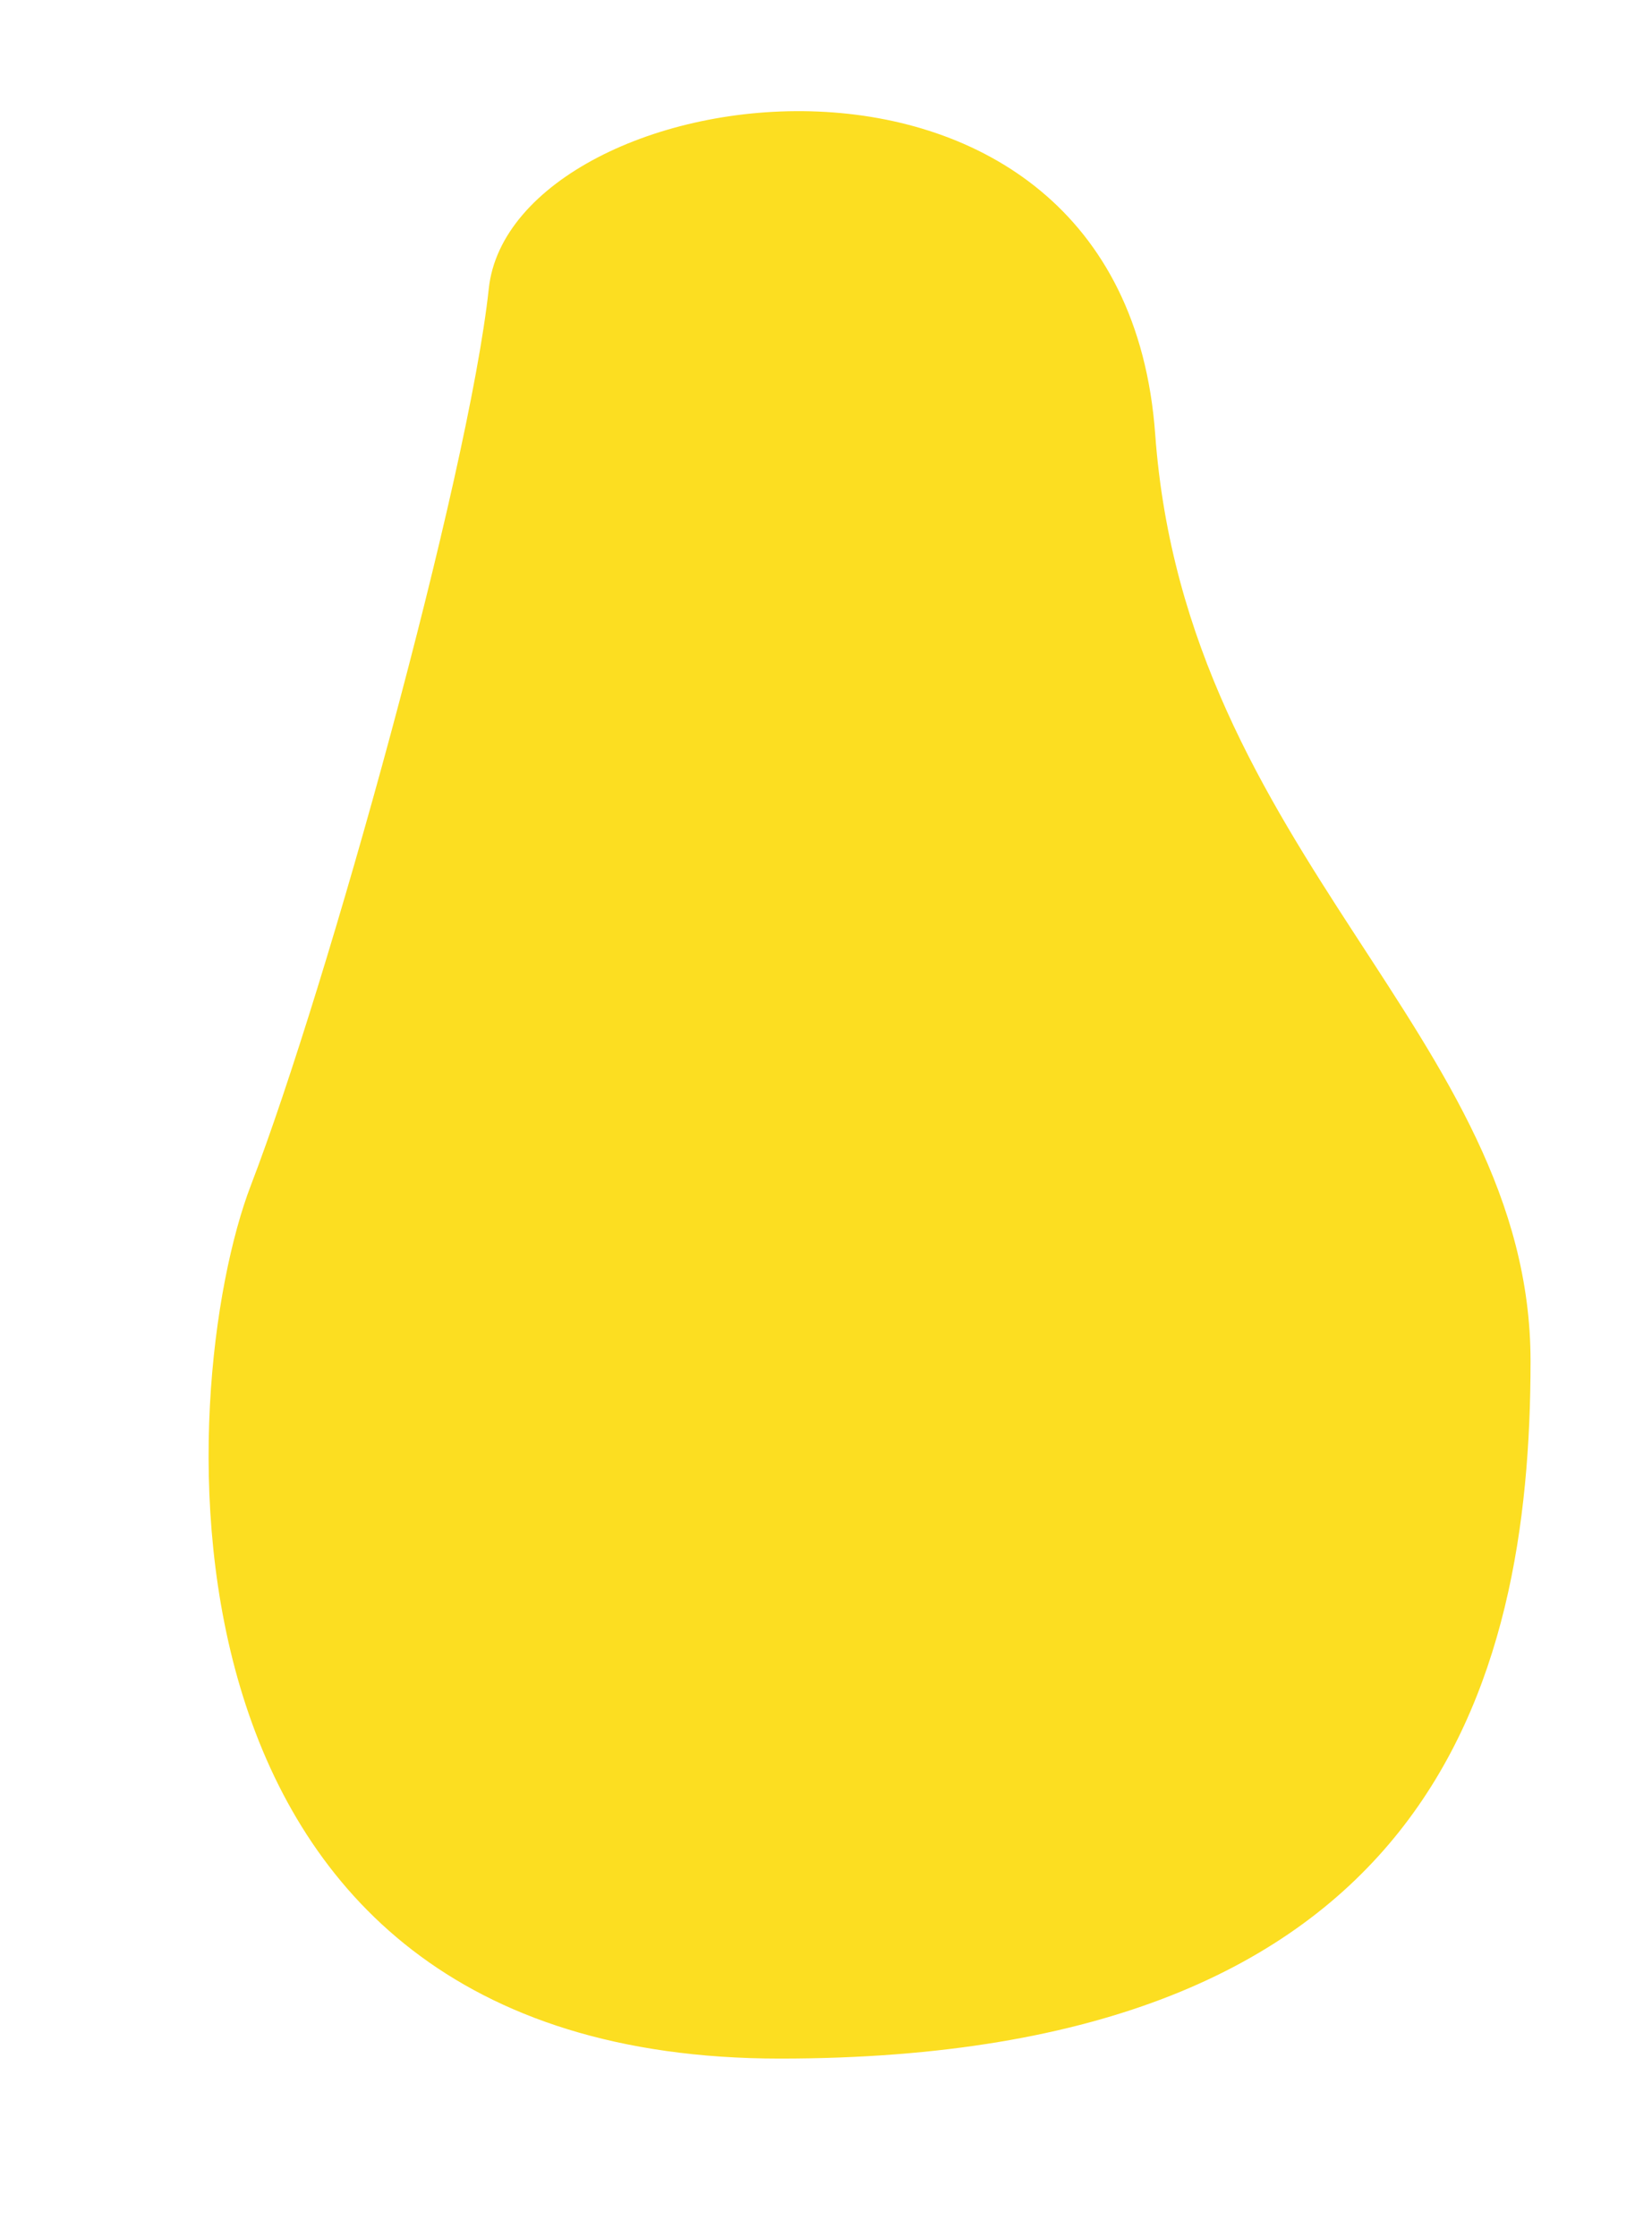
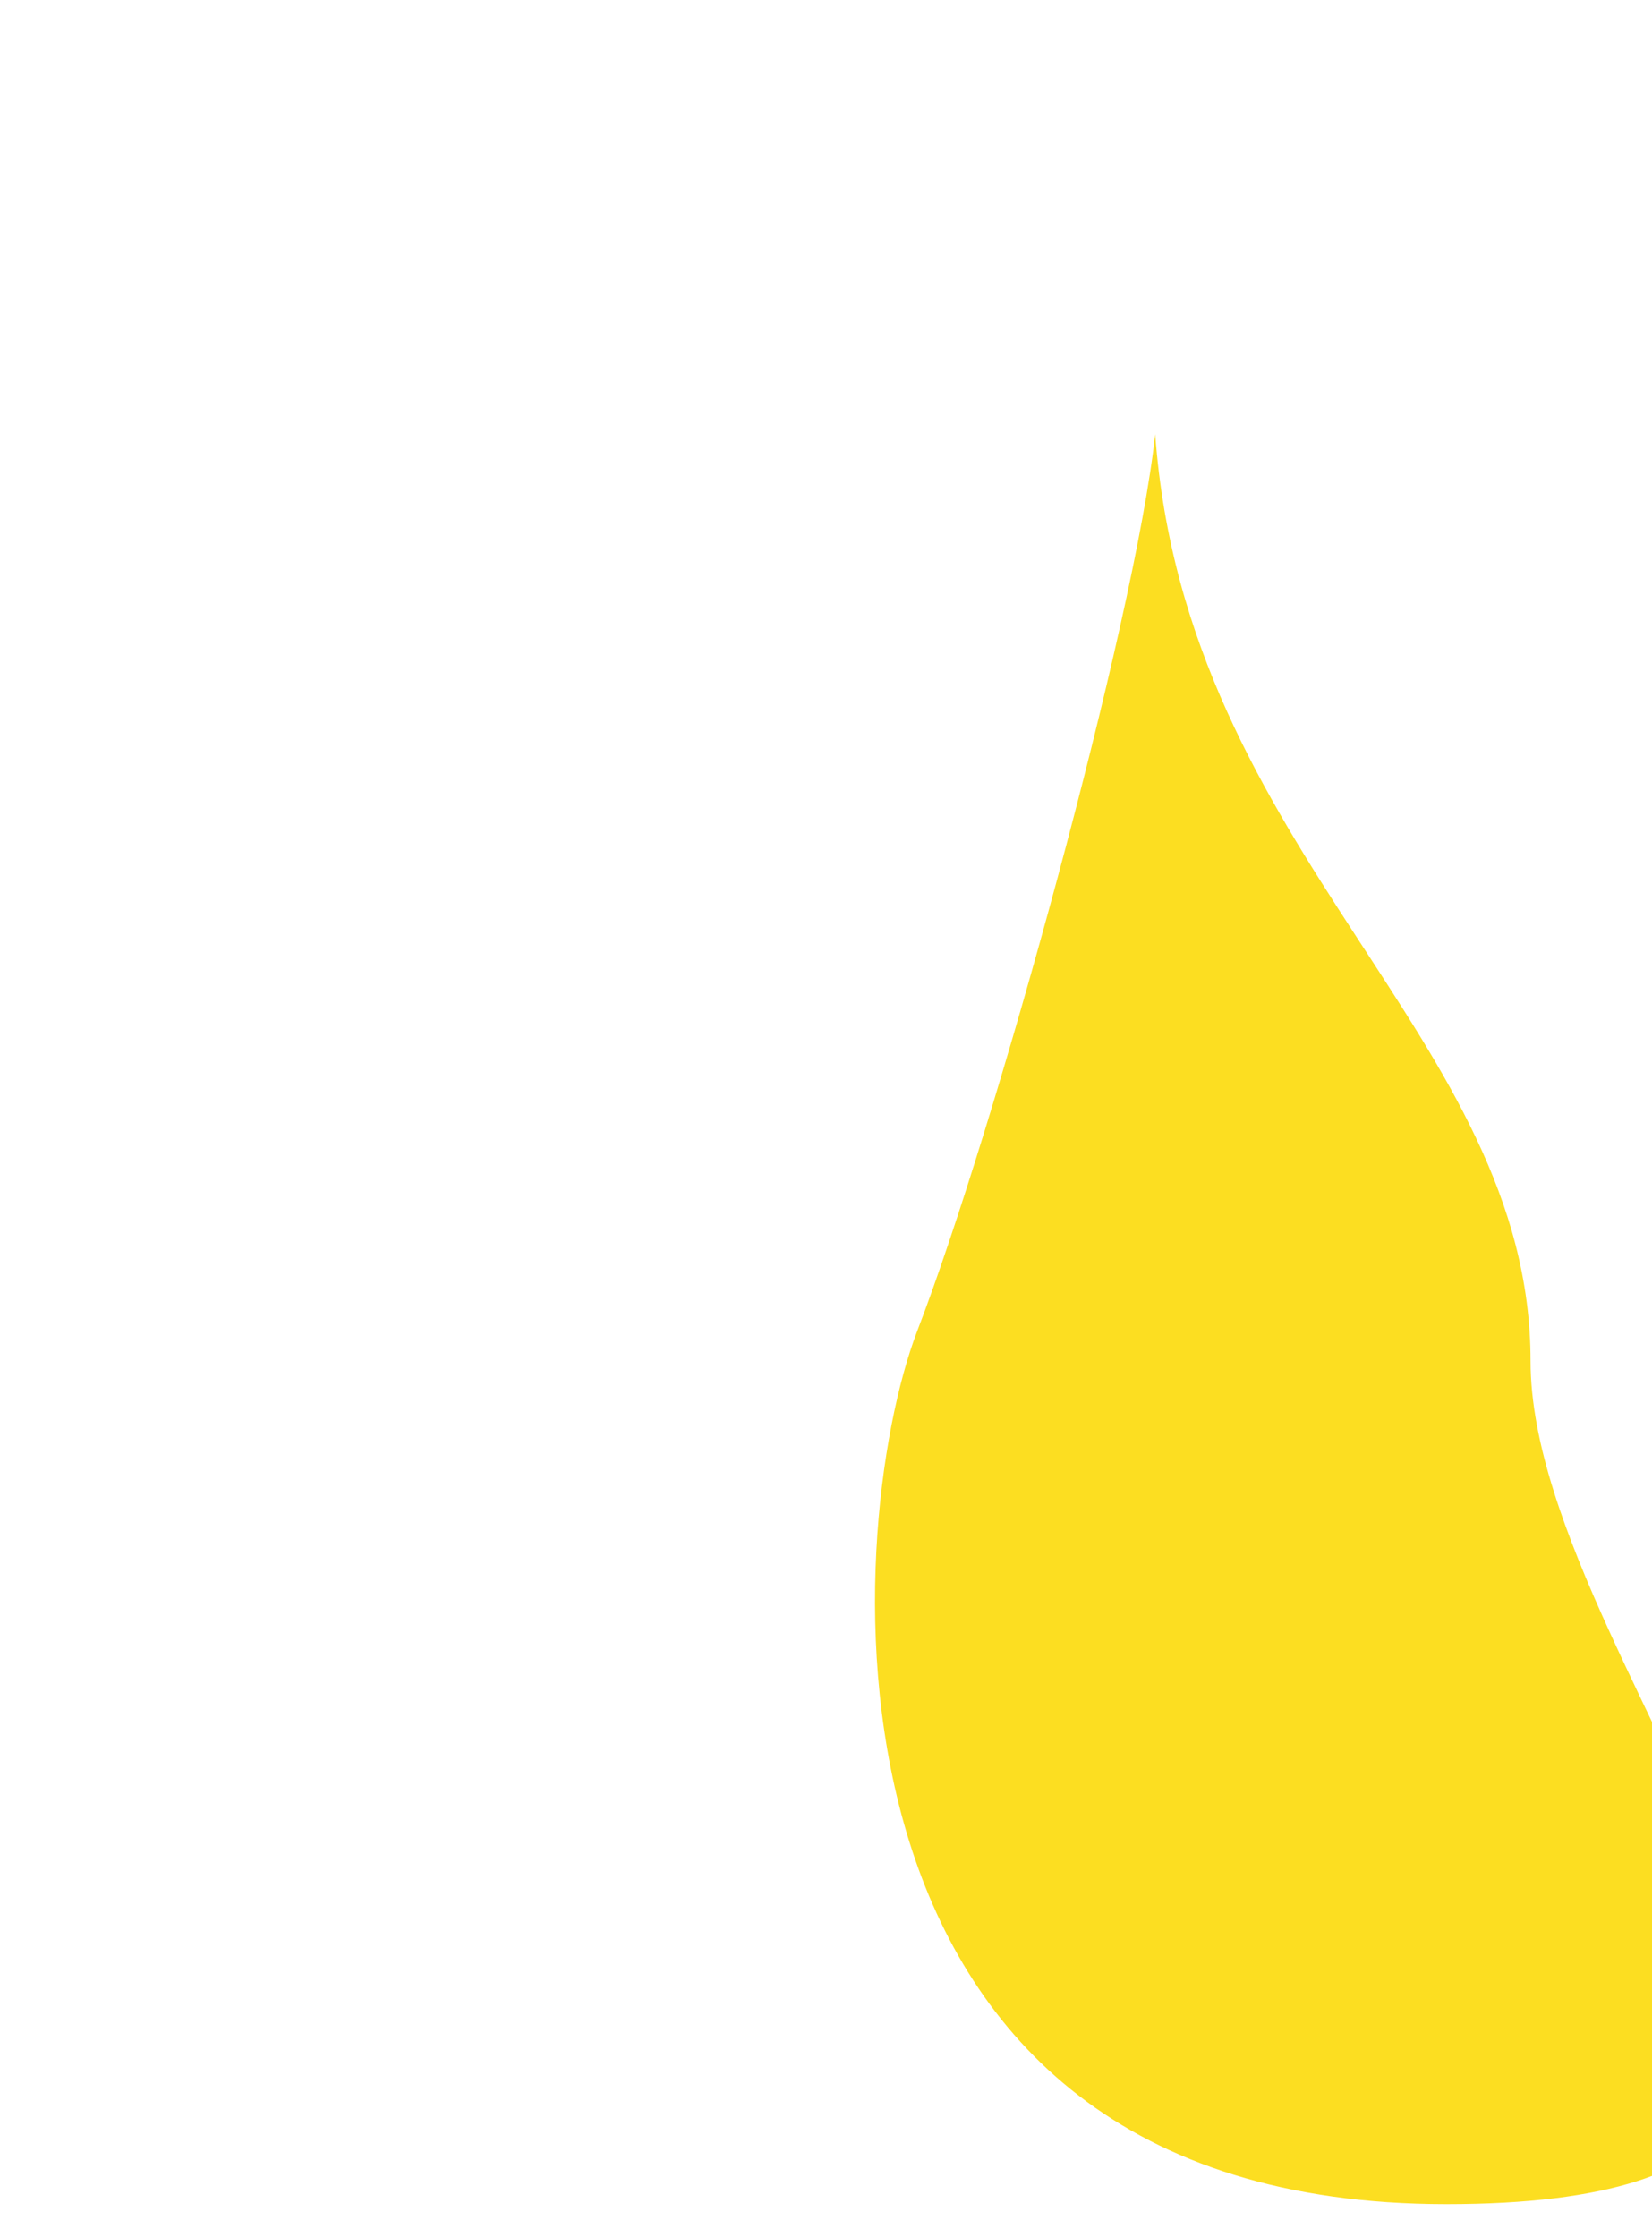
<svg xmlns="http://www.w3.org/2000/svg" version="1.1" id="Capa_1" x="0px" y="0px" viewBox="0 0 94.67 128.19" style="enable-background:new 0 0 94.67 128.19;" xml:space="preserve">
  <style type="text/css">
	.st0{fill:#407AF7;}
	.st1{fill:url(#SVGID_1_);}
	.st2{fill:#FFFFFF;}
	.st3{fill:url(#SVGID_00000057124221202243562910000004841662178711502509_);}
	.st4{fill:url(#SVGID_00000151511690294998389670000000354954008502549923_);}
	.st5{fill:url(#SVGID_00000096778037216504483610000005687360363405831848_);}
	.st6{fill:url(#SVGID_00000022557984543961317460000000205066601744047548_);}
	.st7{fill:url(#SVGID_00000043455850050367971810000009298290519658614190_);}
	.st8{fill:url(#SVGID_00000142144228158661415930000005017451391855908532_);}
	.st9{fill:#0071BC;}
	.st10{fill:url(#SVGID_00000054250085176273918280000016640695252412859776_);}
	.st11{fill:#2A395A;}
	.st12{fill:#AAC1EF;}
	.st13{fill:url(#SVGID_00000067915732288221816610000016710642076489588358_);}
	.st14{fill:#FCDE21;}
</style>
-   <path class="st14" d="M66.2,24.88C64.32-1,29.32,4.24,28.01,16.54c-1.16,10.8-9.24,39.95-13.63,51.37s-6.92,50.05,30.32,50.05  S87.71,96.64,87.71,78S67.96,49.02,66.2,24.88z" />
+   <path class="st14" d="M66.2,24.88c-1.16,10.8-9.24,39.95-13.63,51.37s-6.92,50.05,30.32,50.05  S87.71,96.64,87.71,78S67.96,49.02,66.2,24.88z" />
</svg>